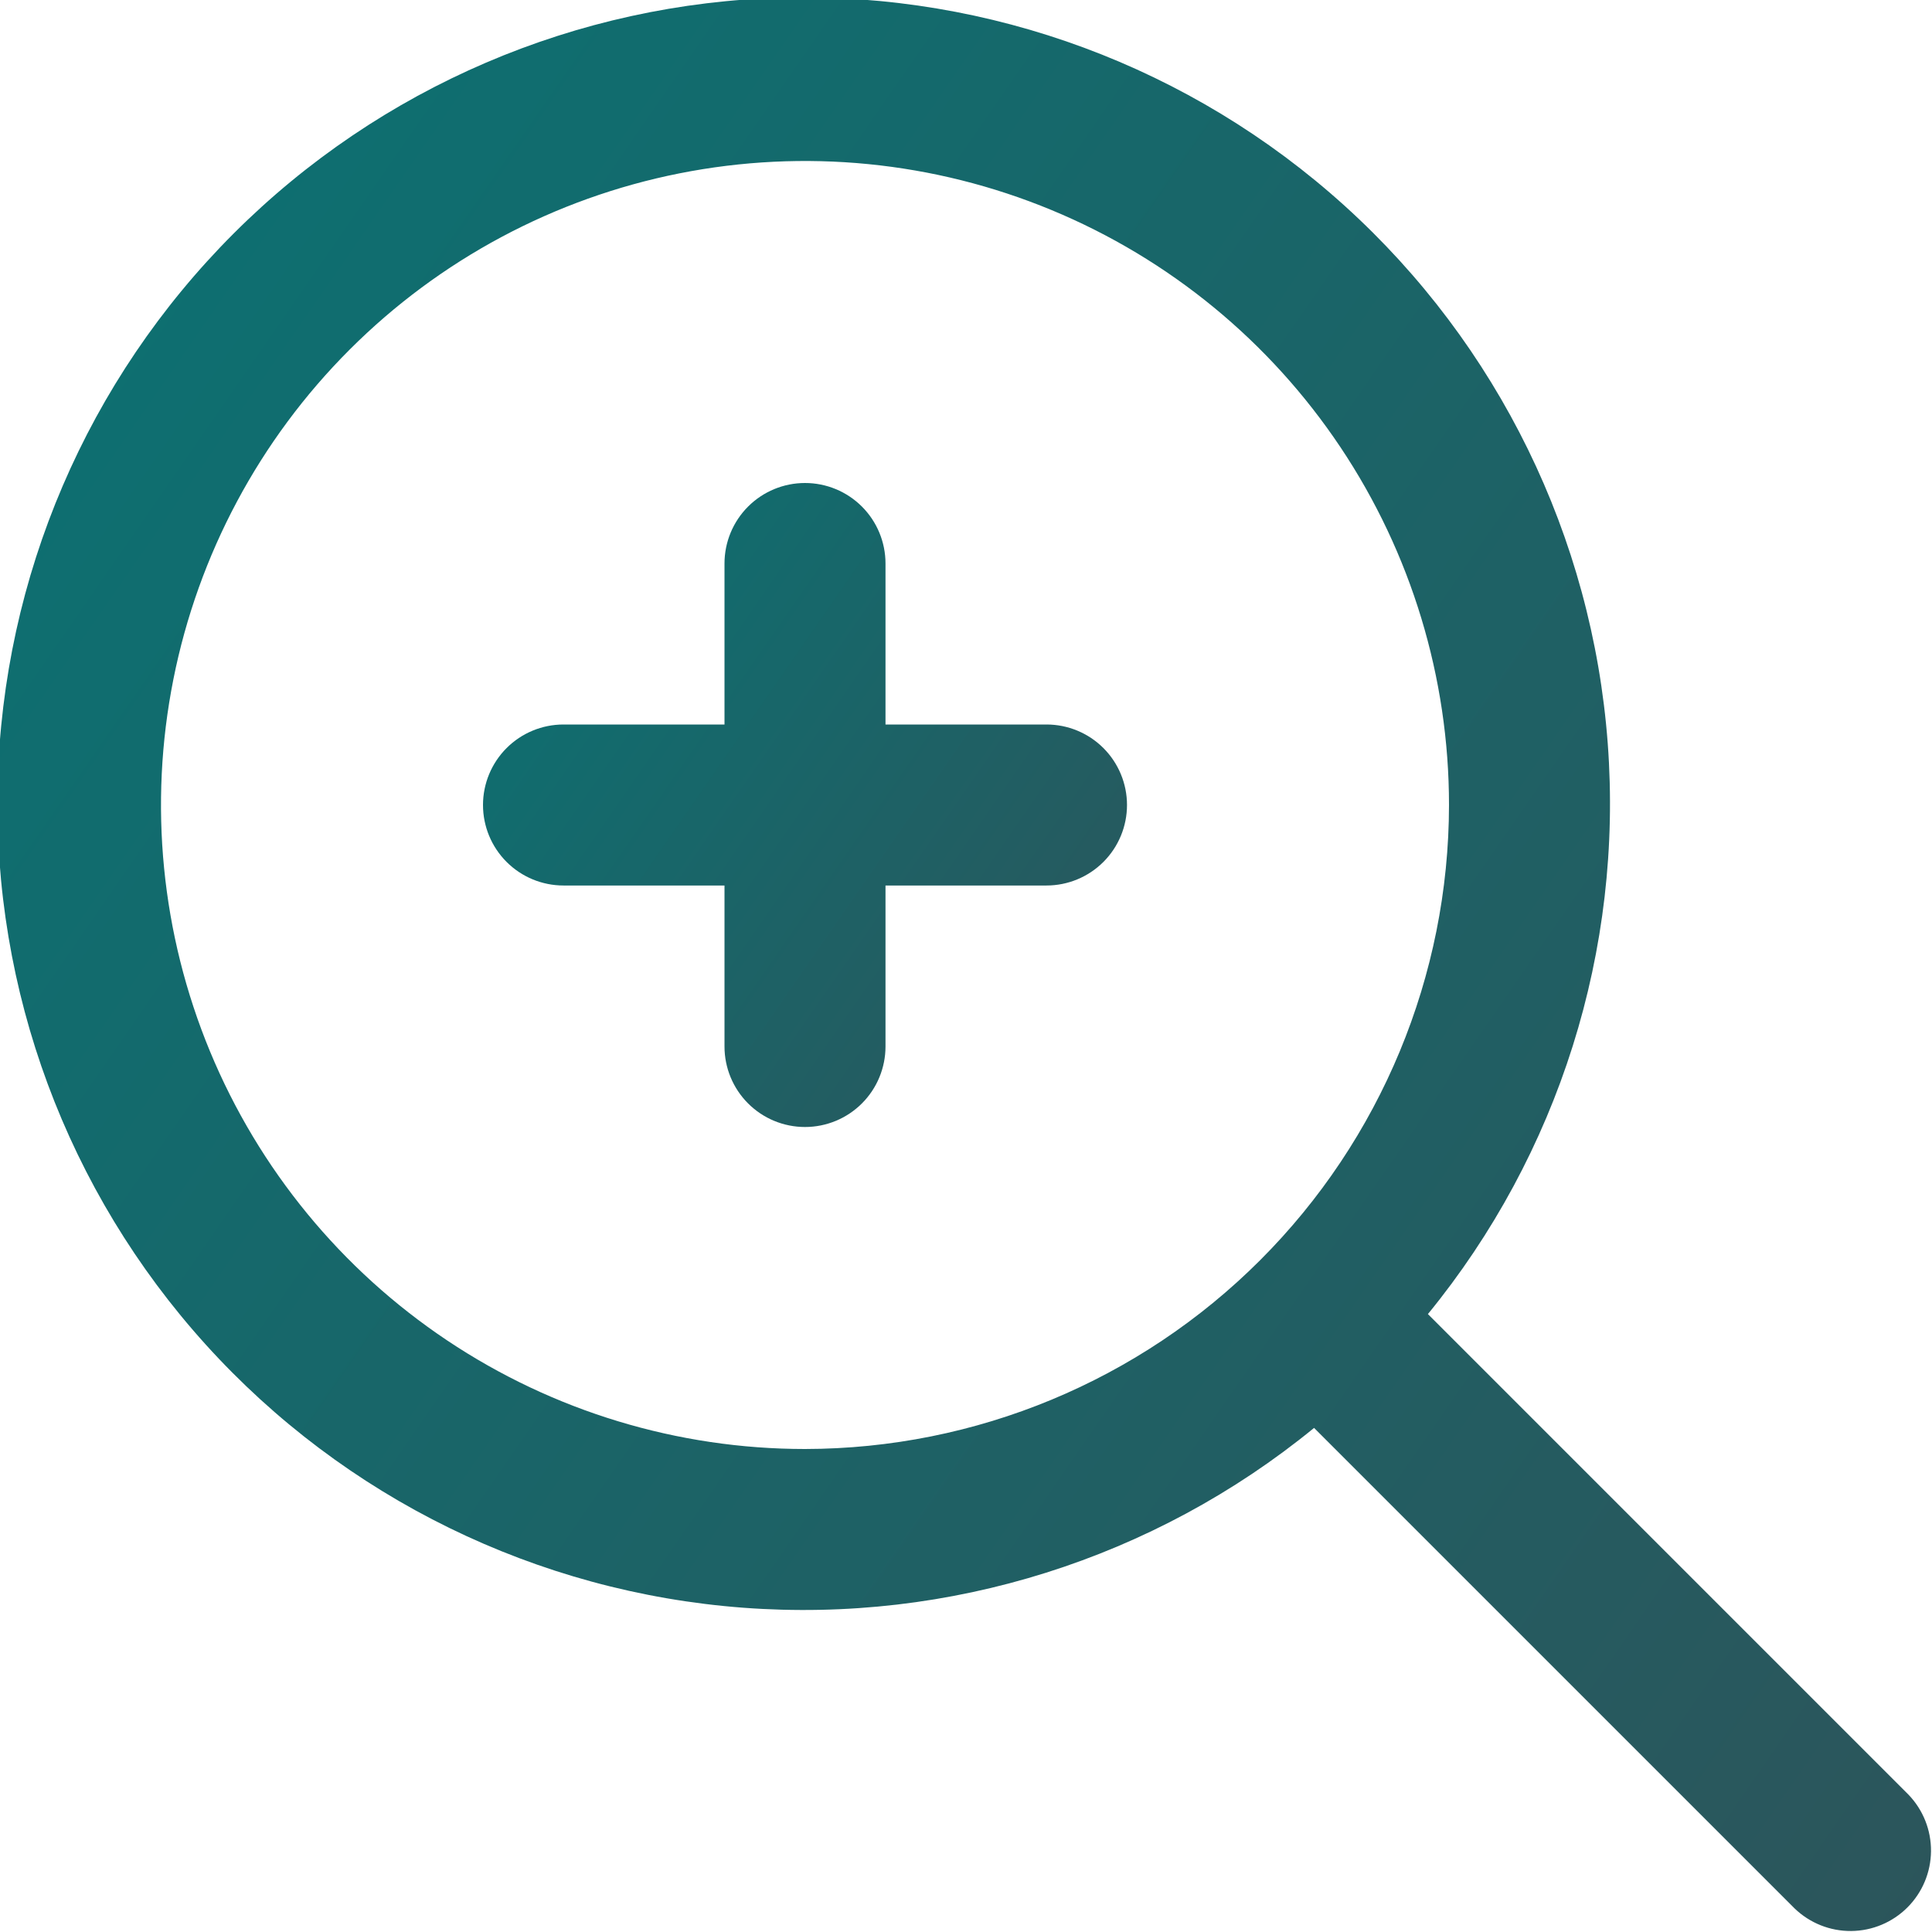
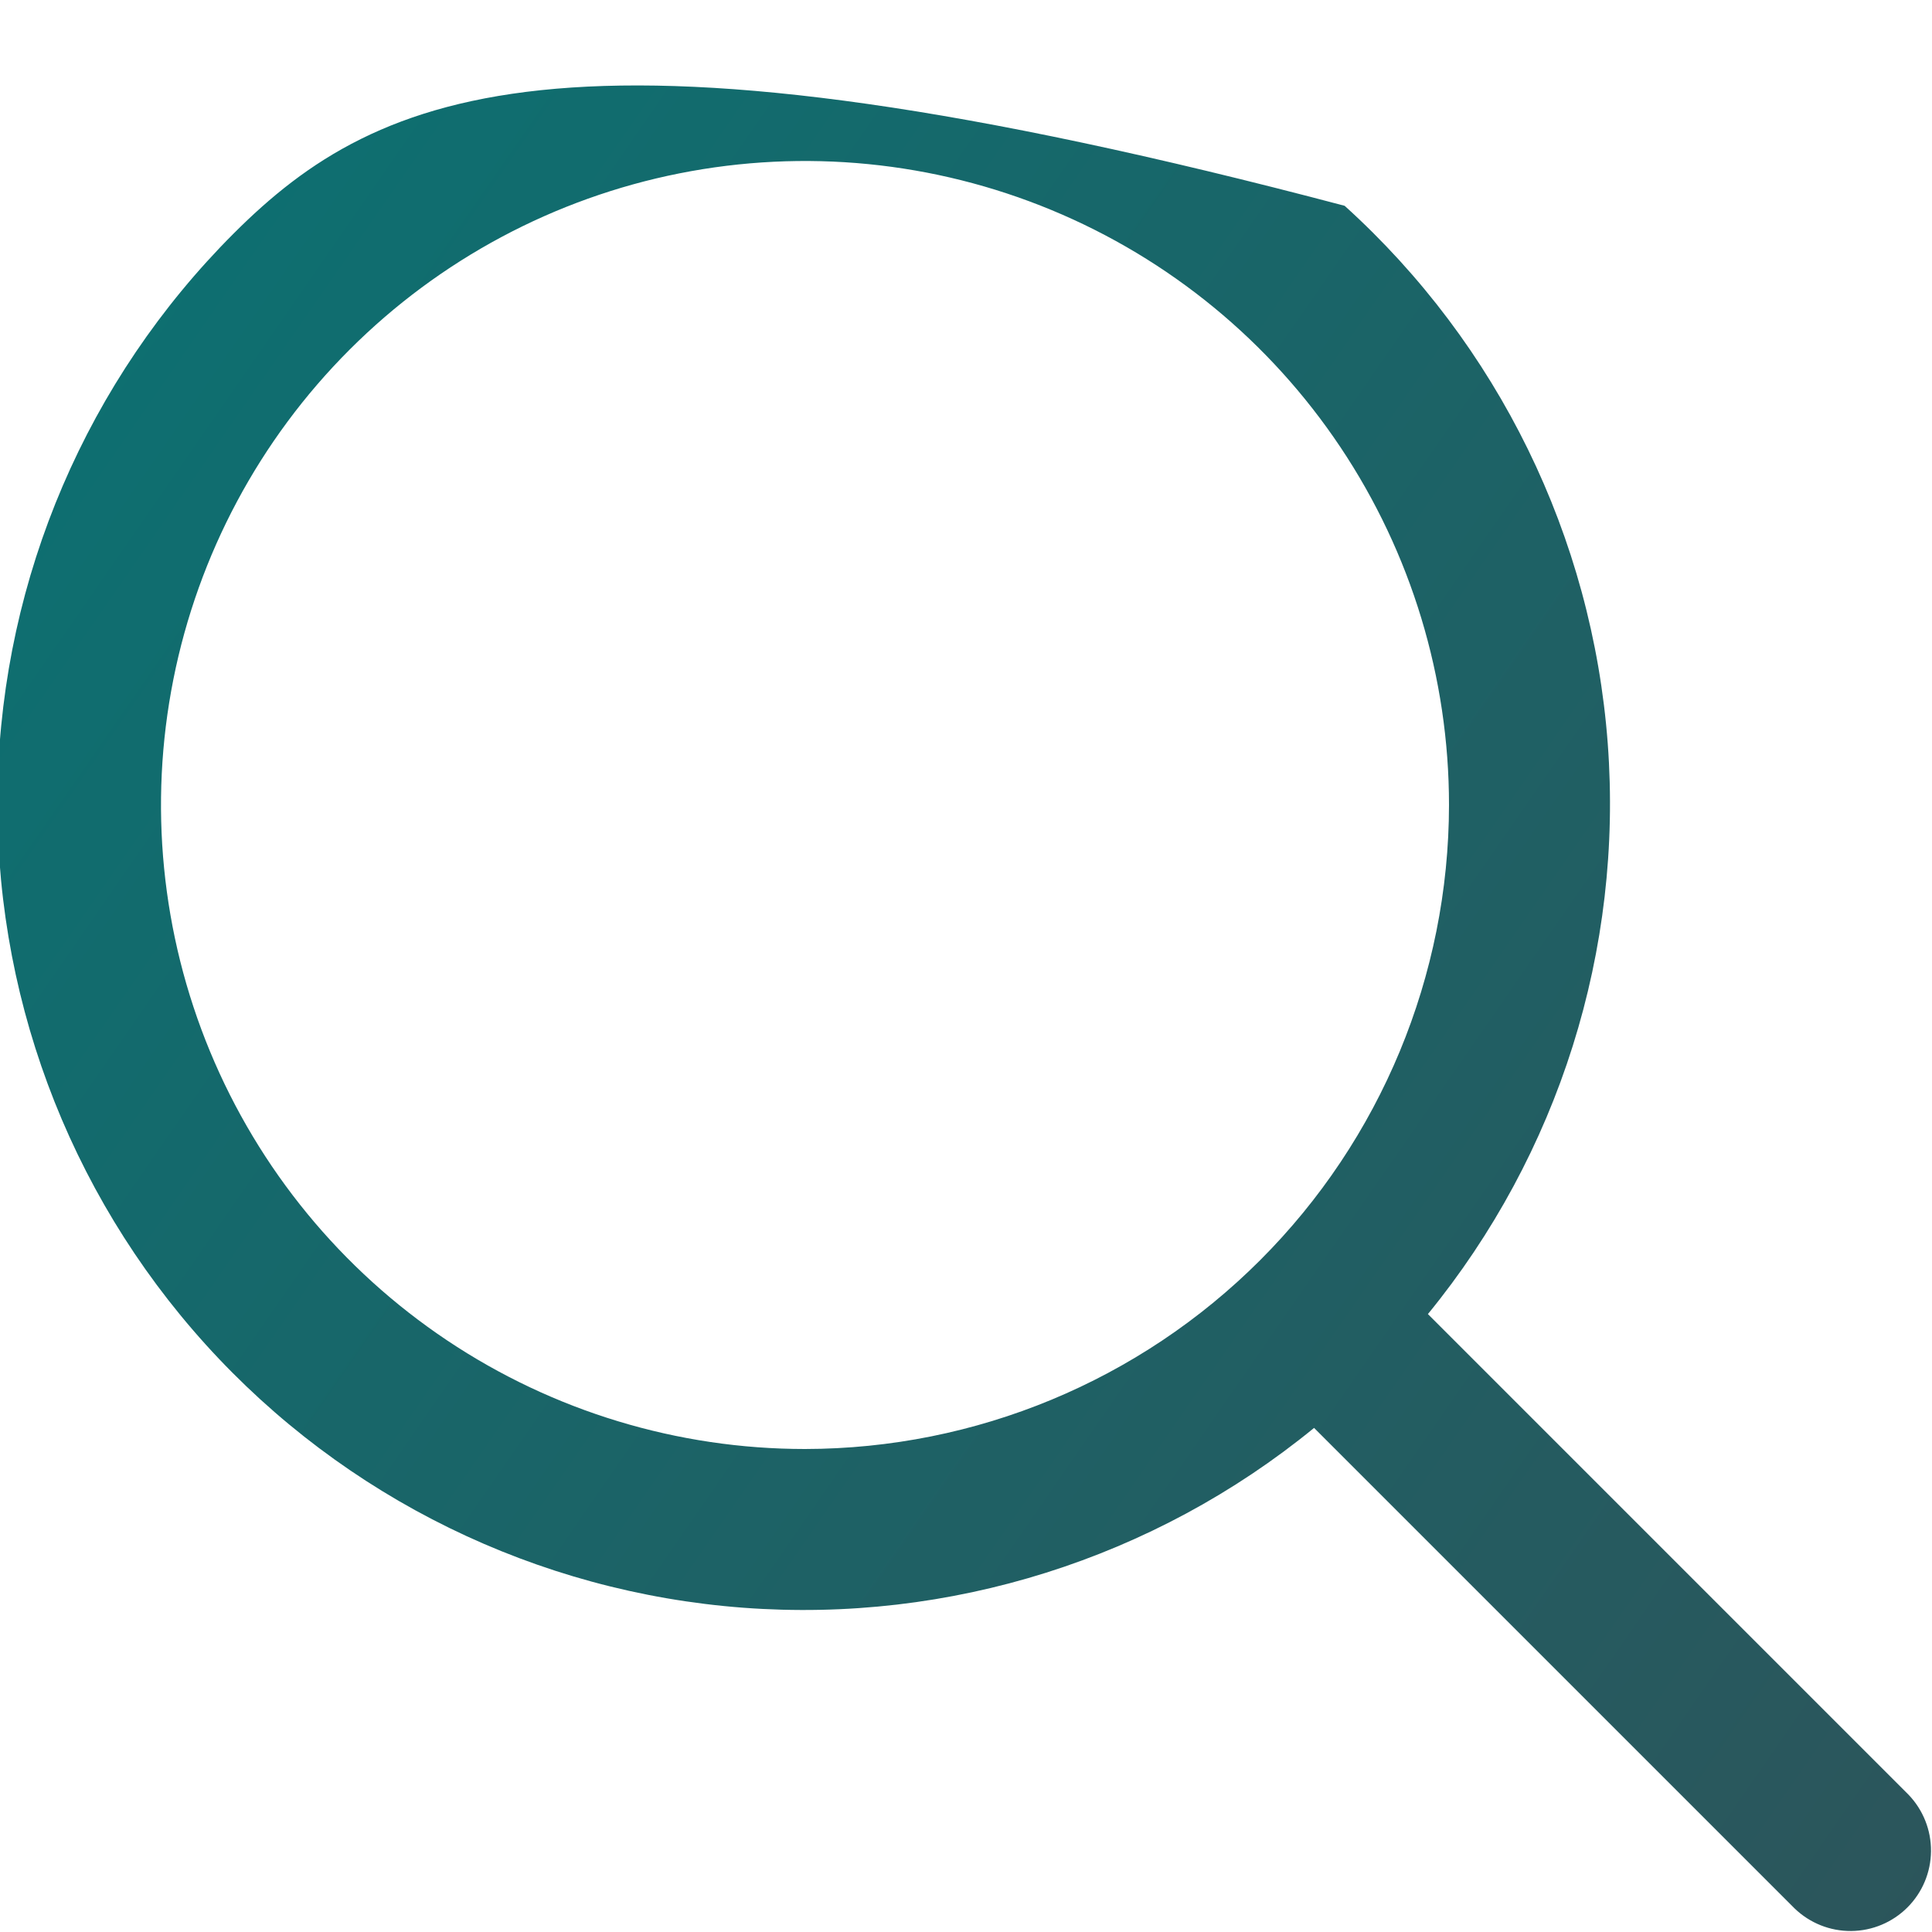
<svg xmlns="http://www.w3.org/2000/svg" width="512" height="512" viewBox="0 0 512 512" fill="none">
  <g clip-path="url(#clip0_26281_706)">
-     <path d="M505.749 475.584L378.411 348.245C413.112 305.805 430.173 251.65 426.066 196.983C421.959 142.315 396.997 91.318 356.343 54.539C315.69 17.76 262.455 -1.986 207.651 -0.616C152.847 0.754 100.666 23.137 61.901 61.901C23.137 100.666 0.754 152.847 -0.616 207.651C-1.986 262.455 17.76 315.69 54.539 356.343C91.318 396.997 142.315 421.959 196.983 426.066C251.65 430.173 305.805 413.112 348.245 378.411L475.584 505.749C479.608 509.635 484.996 511.786 490.59 511.737C496.183 511.688 501.534 509.445 505.489 505.489C509.445 501.534 511.688 496.183 511.737 490.59C511.786 484.996 509.635 479.608 505.749 475.584ZM213.333 384C179.579 384 146.582 373.991 118.516 355.237C90.45 336.484 68.575 309.83 55.658 278.645C42.74 247.459 39.361 213.144 45.946 180.038C52.531 146.932 68.786 116.522 92.654 92.654C116.522 68.786 146.932 52.531 180.038 45.946C213.144 39.361 247.459 42.74 278.645 55.658C309.83 68.575 336.484 90.45 355.237 118.516C373.991 146.582 384 179.579 384 213.333C383.949 258.581 365.952 301.962 333.957 333.957C301.962 365.952 258.581 383.949 213.333 384Z" fill="url(#paint0_linear_26281_706)" />
-     <path d="M277.333 192H234.667V149.333C234.667 143.675 232.419 138.249 228.418 134.248C224.418 130.248 218.991 128 213.333 128C207.675 128 202.249 130.248 198.248 134.248C194.248 138.249 192 143.675 192 149.333V192H149.333C143.675 192 138.249 194.248 134.248 198.248C130.248 202.249 128 207.675 128 213.333C128 218.991 130.248 224.418 134.248 228.418C138.249 232.419 143.675 234.667 149.333 234.667H192V277.333C192 282.991 194.248 288.418 198.248 292.418C202.249 296.419 207.675 298.667 213.333 298.667C218.991 298.667 224.418 296.419 228.418 292.418C232.419 288.418 234.667 282.991 234.667 277.333V234.667H277.333C282.991 234.667 288.418 232.419 292.418 228.418C296.419 224.418 298.667 218.991 298.667 213.333C298.667 207.675 296.419 202.249 292.418 198.248C288.418 194.248 282.991 192 277.333 192Z" fill="url(#paint1_linear_26281_706)" />
+     <path d="M505.749 475.584L378.411 348.245C413.112 305.805 430.173 251.65 426.066 196.983C421.959 142.315 396.997 91.318 356.343 54.539C152.847 0.754 100.666 23.137 61.901 61.901C23.137 100.666 0.754 152.847 -0.616 207.651C-1.986 262.455 17.76 315.69 54.539 356.343C91.318 396.997 142.315 421.959 196.983 426.066C251.65 430.173 305.805 413.112 348.245 378.411L475.584 505.749C479.608 509.635 484.996 511.786 490.59 511.737C496.183 511.688 501.534 509.445 505.489 505.489C509.445 501.534 511.688 496.183 511.737 490.59C511.786 484.996 509.635 479.608 505.749 475.584ZM213.333 384C179.579 384 146.582 373.991 118.516 355.237C90.45 336.484 68.575 309.83 55.658 278.645C42.74 247.459 39.361 213.144 45.946 180.038C52.531 146.932 68.786 116.522 92.654 92.654C116.522 68.786 146.932 52.531 180.038 45.946C213.144 39.361 247.459 42.74 278.645 55.658C309.83 68.575 336.484 90.45 355.237 118.516C373.991 146.582 384 179.579 384 213.333C383.949 258.581 365.952 301.962 333.957 333.957C301.962 365.952 258.581 383.949 213.333 384Z" fill="url(#paint0_linear_26281_706)" />
  </g>
  <defs>
    <linearGradient id="paint0_linear_26281_706" x1="-0.683" y1="-0.683" x2="585.454" y2="405.314" gradientUnits="userSpaceOnUse">
      <stop stop-color="#0A7273" />
      <stop offset="1" stop-color="#2C555B" />
    </linearGradient>
    <linearGradient id="paint1_linear_26281_706" x1="128" y1="128" x2="323.219" y2="263.221" gradientUnits="userSpaceOnUse">
      <stop stop-color="#0A7273" />
      <stop offset="1" stop-color="#2C555B" />
    </linearGradient>
    <clipPath id="clip0_26281_706">
      <rect width="512" height="512" fill="white" />
    </clipPath>
  </defs>
</svg>